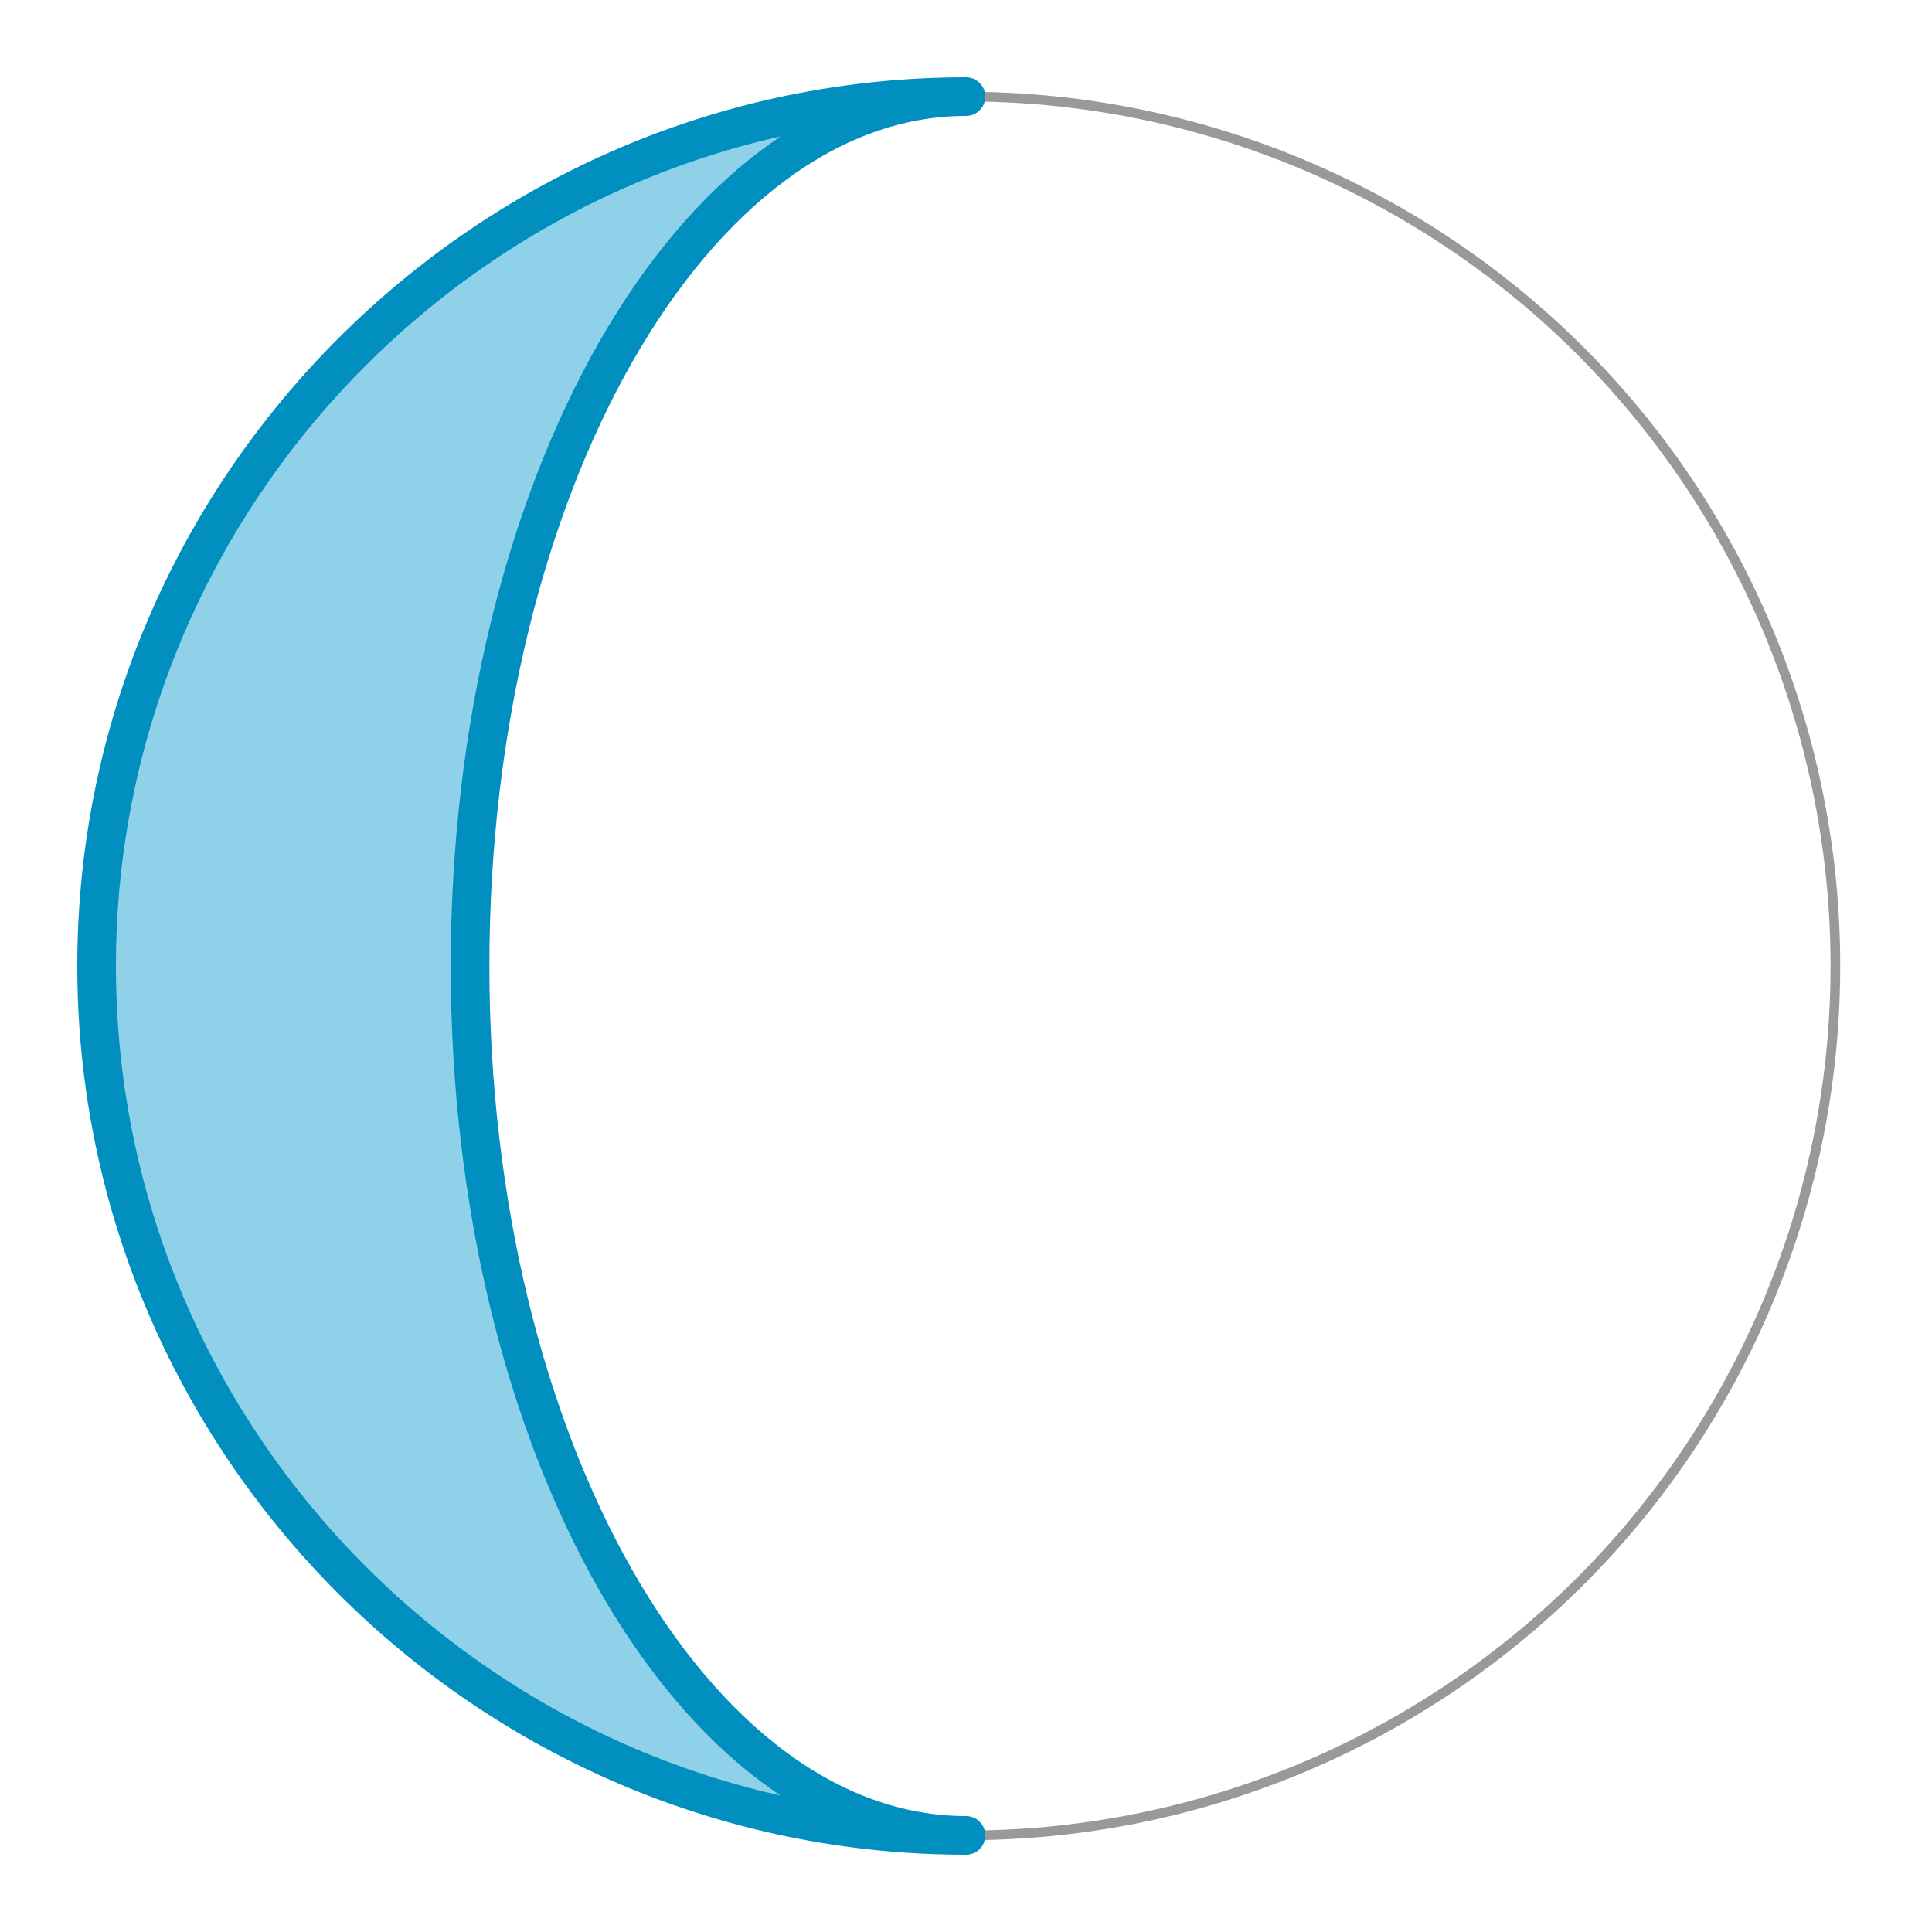
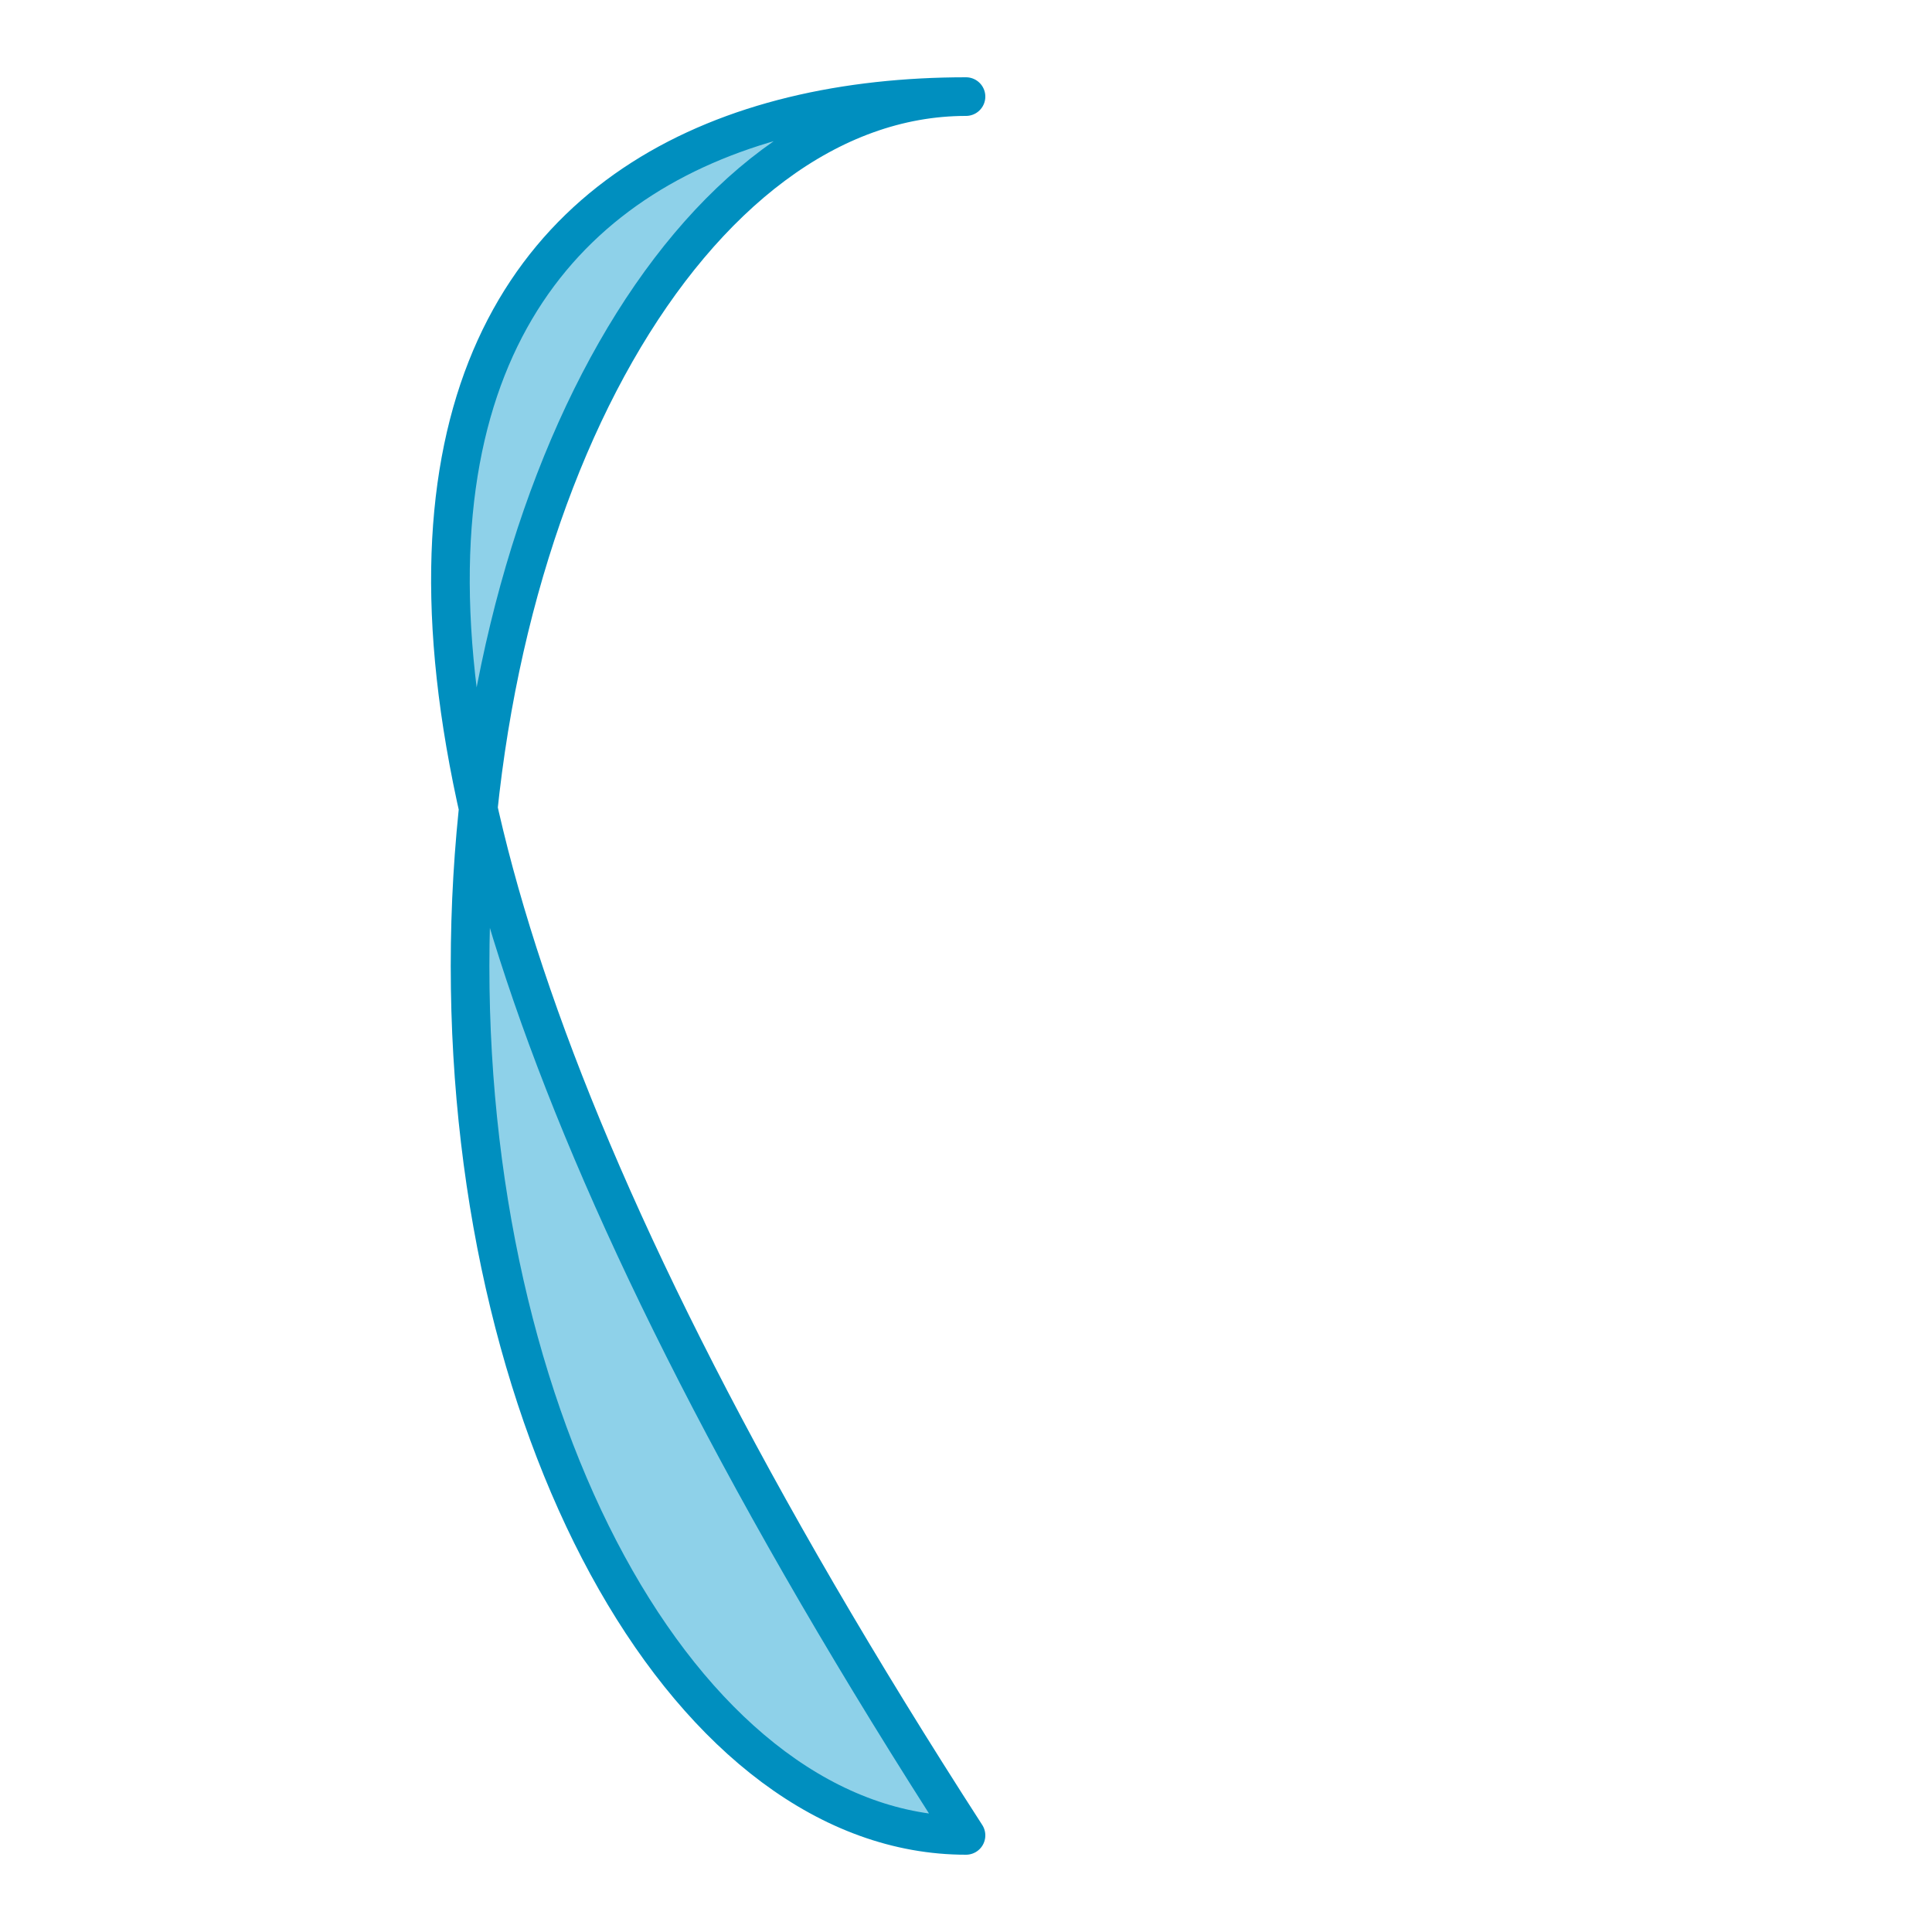
<svg xmlns="http://www.w3.org/2000/svg" version="1.1" x="0px" y="0px" viewBox="0 0 200 200" preserveAspectRatio="xMidYMid meet" enable-background="new 0 0 200 200" xml:space="preserve">
-   <circle cx="100" cy="100" r="90" stroke="#999" stroke-width="1" fill="none" />
-   <path d="M100,190 C50.5,190 10,149.5 10,100 C10,50.5 50.5,10 100,10 C71.76,10 48.66,50.5 48.66,100 C48.66,149.5 71.76,190 100,190 Z" stroke="#008FBF" stroke-width="4" stroke-linejoin="round" fill="#8ED1E9" />
+   <path d="M100,190 C10,50.5 50.5,10 100,10 C71.76,10 48.66,50.5 48.66,100 C48.66,149.5 71.76,190 100,190 Z" stroke="#008FBF" stroke-width="4" stroke-linejoin="round" fill="#8ED1E9" />
</svg>